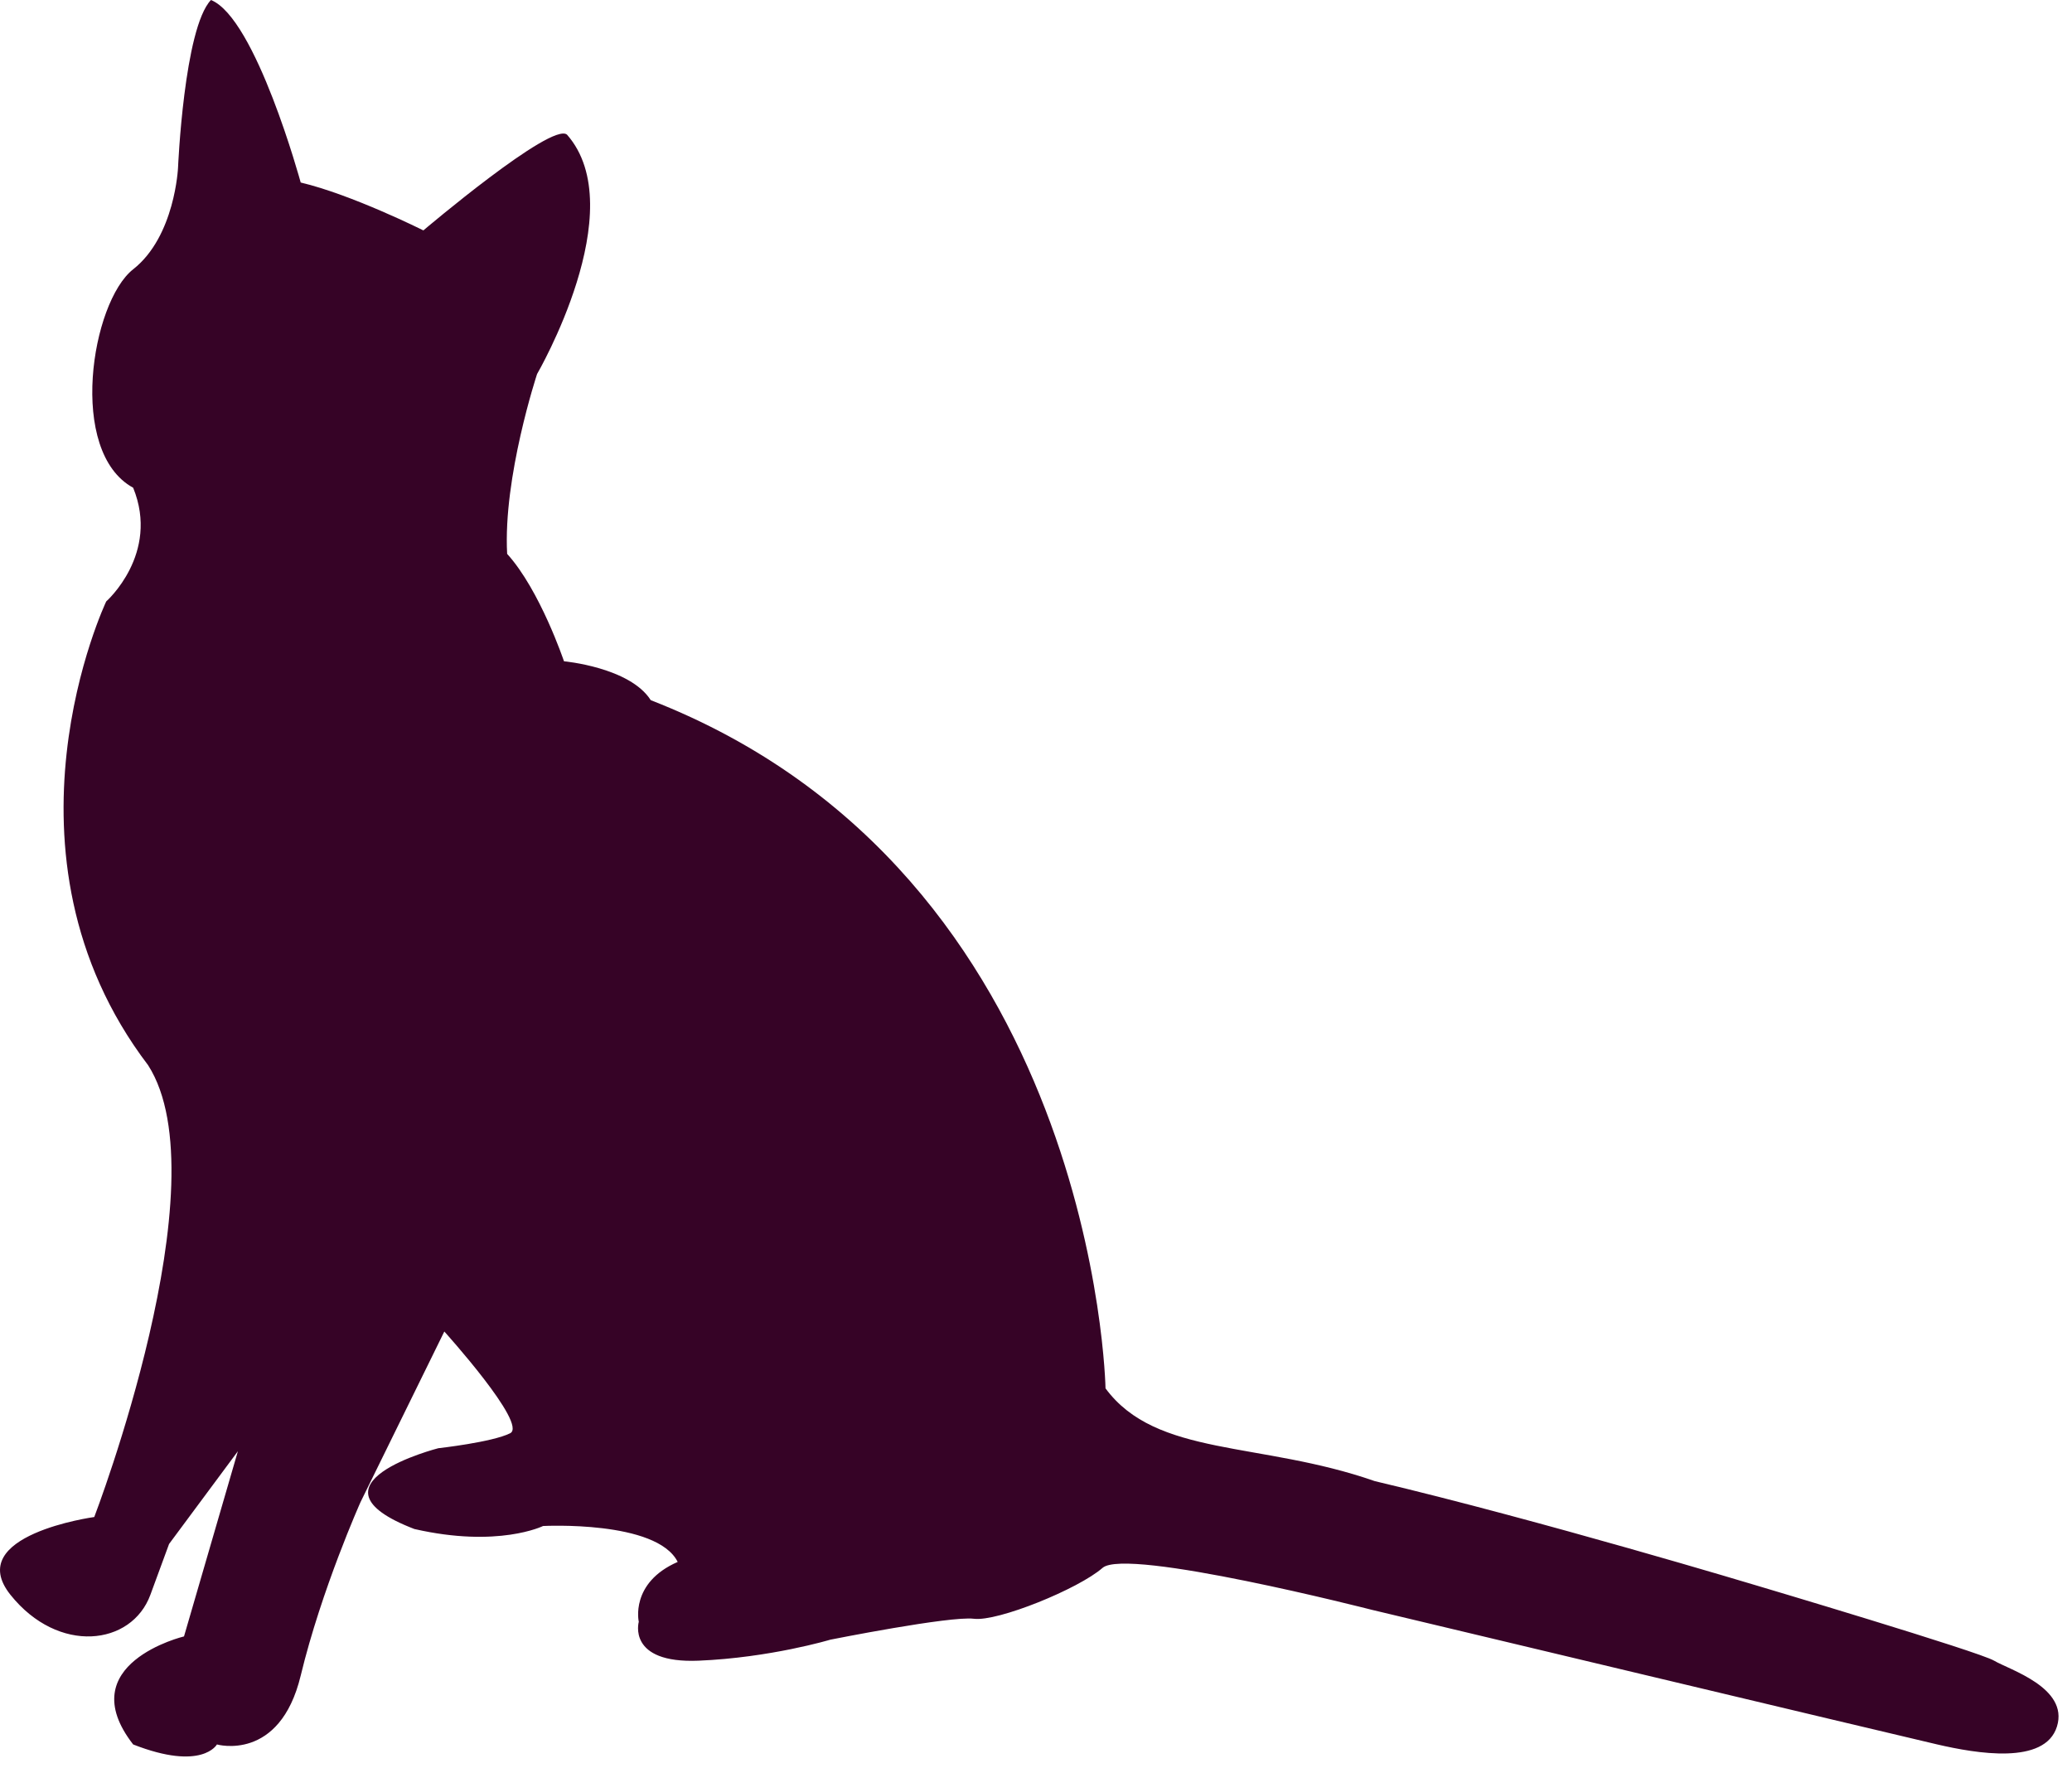
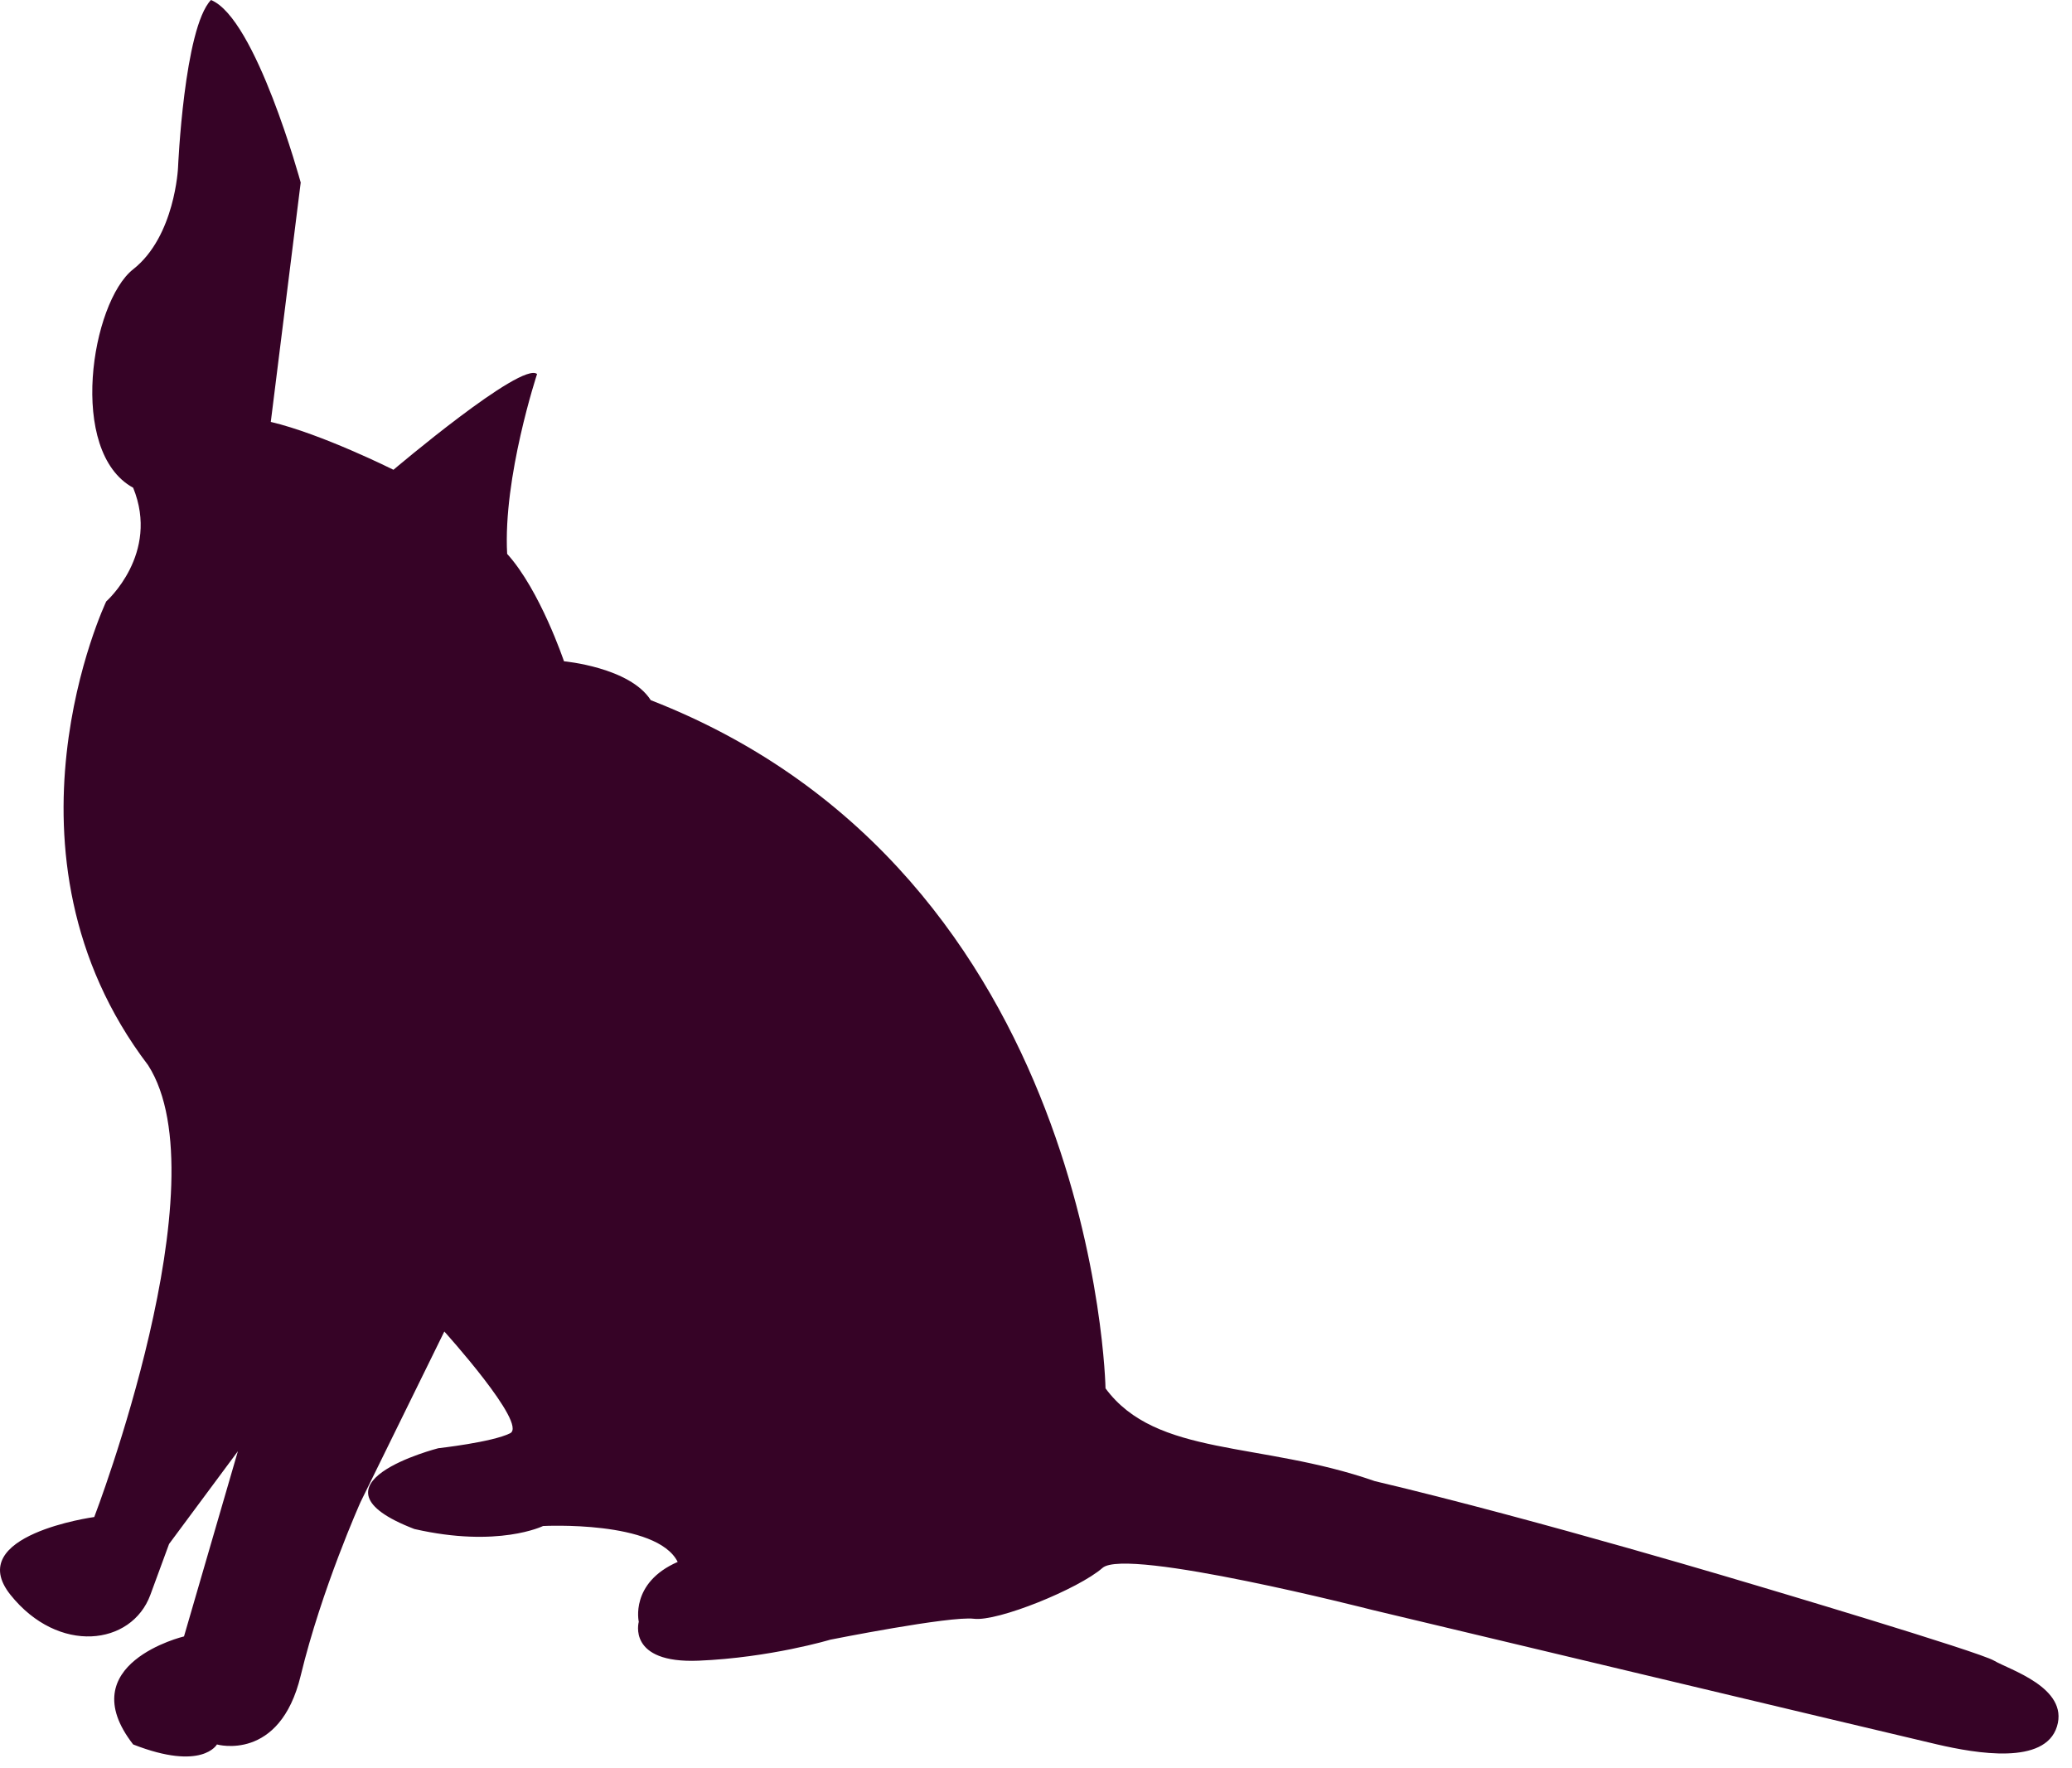
<svg xmlns="http://www.w3.org/2000/svg" viewBox="0 0 109 93" fill-rule="evenodd" clip-rule="evenodd" stroke-linejoin="round" stroke-miterlimit="2">
-   <path d="M15.819 9.601S13.458.944 11.097 0C9.68 1.492 9.366 8.814 9.366 8.814s-.158 3.62-2.361 5.351c-2.204 1.731-3.463 9.602 0 11.49 1.417 3.48-1.417 5.981-1.417 5.981S-.707 44.858 7.792 56.032c3.935 6.138-2.833 23.765-2.833 23.765s-6.926.946-4.407 4.094c2.518 3.147 6.373 2.676 7.358 0l.984-2.676 3.62-4.879-2.834 9.741S3.699 87.51 7.005 91.76c3.634 1.424 4.407 0 4.407 0s3.305.944 4.407-3.621c1.102-4.562 3.147-9.127 3.147-9.127l4.408-8.973s4.407 4.879 3.463 5.352c-.945.473-3.778.787-3.778.787s-7.397 1.889-1.26 4.25c4.408 1.008 6.769-.158 6.769-.158s5.98-.315 7.083 1.889c-2.52 1.101-2.047 3.148-2.047 3.148s-.63 2.203 3.148 2.047c3.777-.158 6.925-1.104 6.925-1.104s6.296-1.257 7.555-1.101c1.259.158 5.509-1.572 6.768-2.676 1.259-1.101 14.165 2.205 14.165 2.205s27.7 6.61 29.748 7.082c2.045.473 5.665 1.102 6.296-.945.629-2.045-2.518-2.99-3.307-3.461-.785-.473-12.434-3.936-12.434-3.936s-11.49-3.463-20.146-5.509c-6.046-2.11-11.49-1.258-14.165-4.879 0 0-.472-27.071-23.923-36.2-1.102-1.731-4.565-2.046-4.565-2.046s-1.26-3.744-2.99-5.649c-.222-4.024 1.574-9.461 1.574-9.461s5.037-8.656 1.574-12.592c-.808-.688-7.555 5.037-7.555 5.037s-3.778-1.889-6.453-2.518" fill="#360326" fill-rule="nonzero" />
+   <path d="M15.819 9.601S13.458.944 11.097 0C9.68 1.492 9.366 8.814 9.366 8.814s-.158 3.62-2.361 5.351c-2.204 1.731-3.463 9.602 0 11.49 1.417 3.48-1.417 5.981-1.417 5.981S-.707 44.858 7.792 56.032c3.935 6.138-2.833 23.765-2.833 23.765s-6.926.946-4.407 4.094c2.518 3.147 6.373 2.676 7.358 0l.984-2.676 3.62-4.879-2.834 9.741S3.699 87.51 7.005 91.76c3.634 1.424 4.407 0 4.407 0s3.305.944 4.407-3.621c1.102-4.562 3.147-9.127 3.147-9.127l4.408-8.973s4.407 4.879 3.463 5.352c-.945.473-3.778.787-3.778.787s-7.397 1.889-1.26 4.25c4.408 1.008 6.769-.158 6.769-.158s5.98-.315 7.083 1.889c-2.52 1.101-2.047 3.148-2.047 3.148s-.63 2.203 3.148 2.047c3.777-.158 6.925-1.104 6.925-1.104s6.296-1.257 7.555-1.101c1.259.158 5.509-1.572 6.768-2.676 1.259-1.101 14.165 2.205 14.165 2.205s27.7 6.61 29.748 7.082c2.045.473 5.665 1.102 6.296-.945.629-2.045-2.518-2.99-3.307-3.461-.785-.473-12.434-3.936-12.434-3.936s-11.49-3.463-20.146-5.509c-6.046-2.11-11.49-1.258-14.165-4.879 0 0-.472-27.071-23.923-36.2-1.102-1.731-4.565-2.046-4.565-2.046s-1.26-3.744-2.99-5.649c-.222-4.024 1.574-9.461 1.574-9.461c-.808-.688-7.555 5.037-7.555 5.037s-3.778-1.889-6.453-2.518" fill="#360326" fill-rule="nonzero" />
</svg>